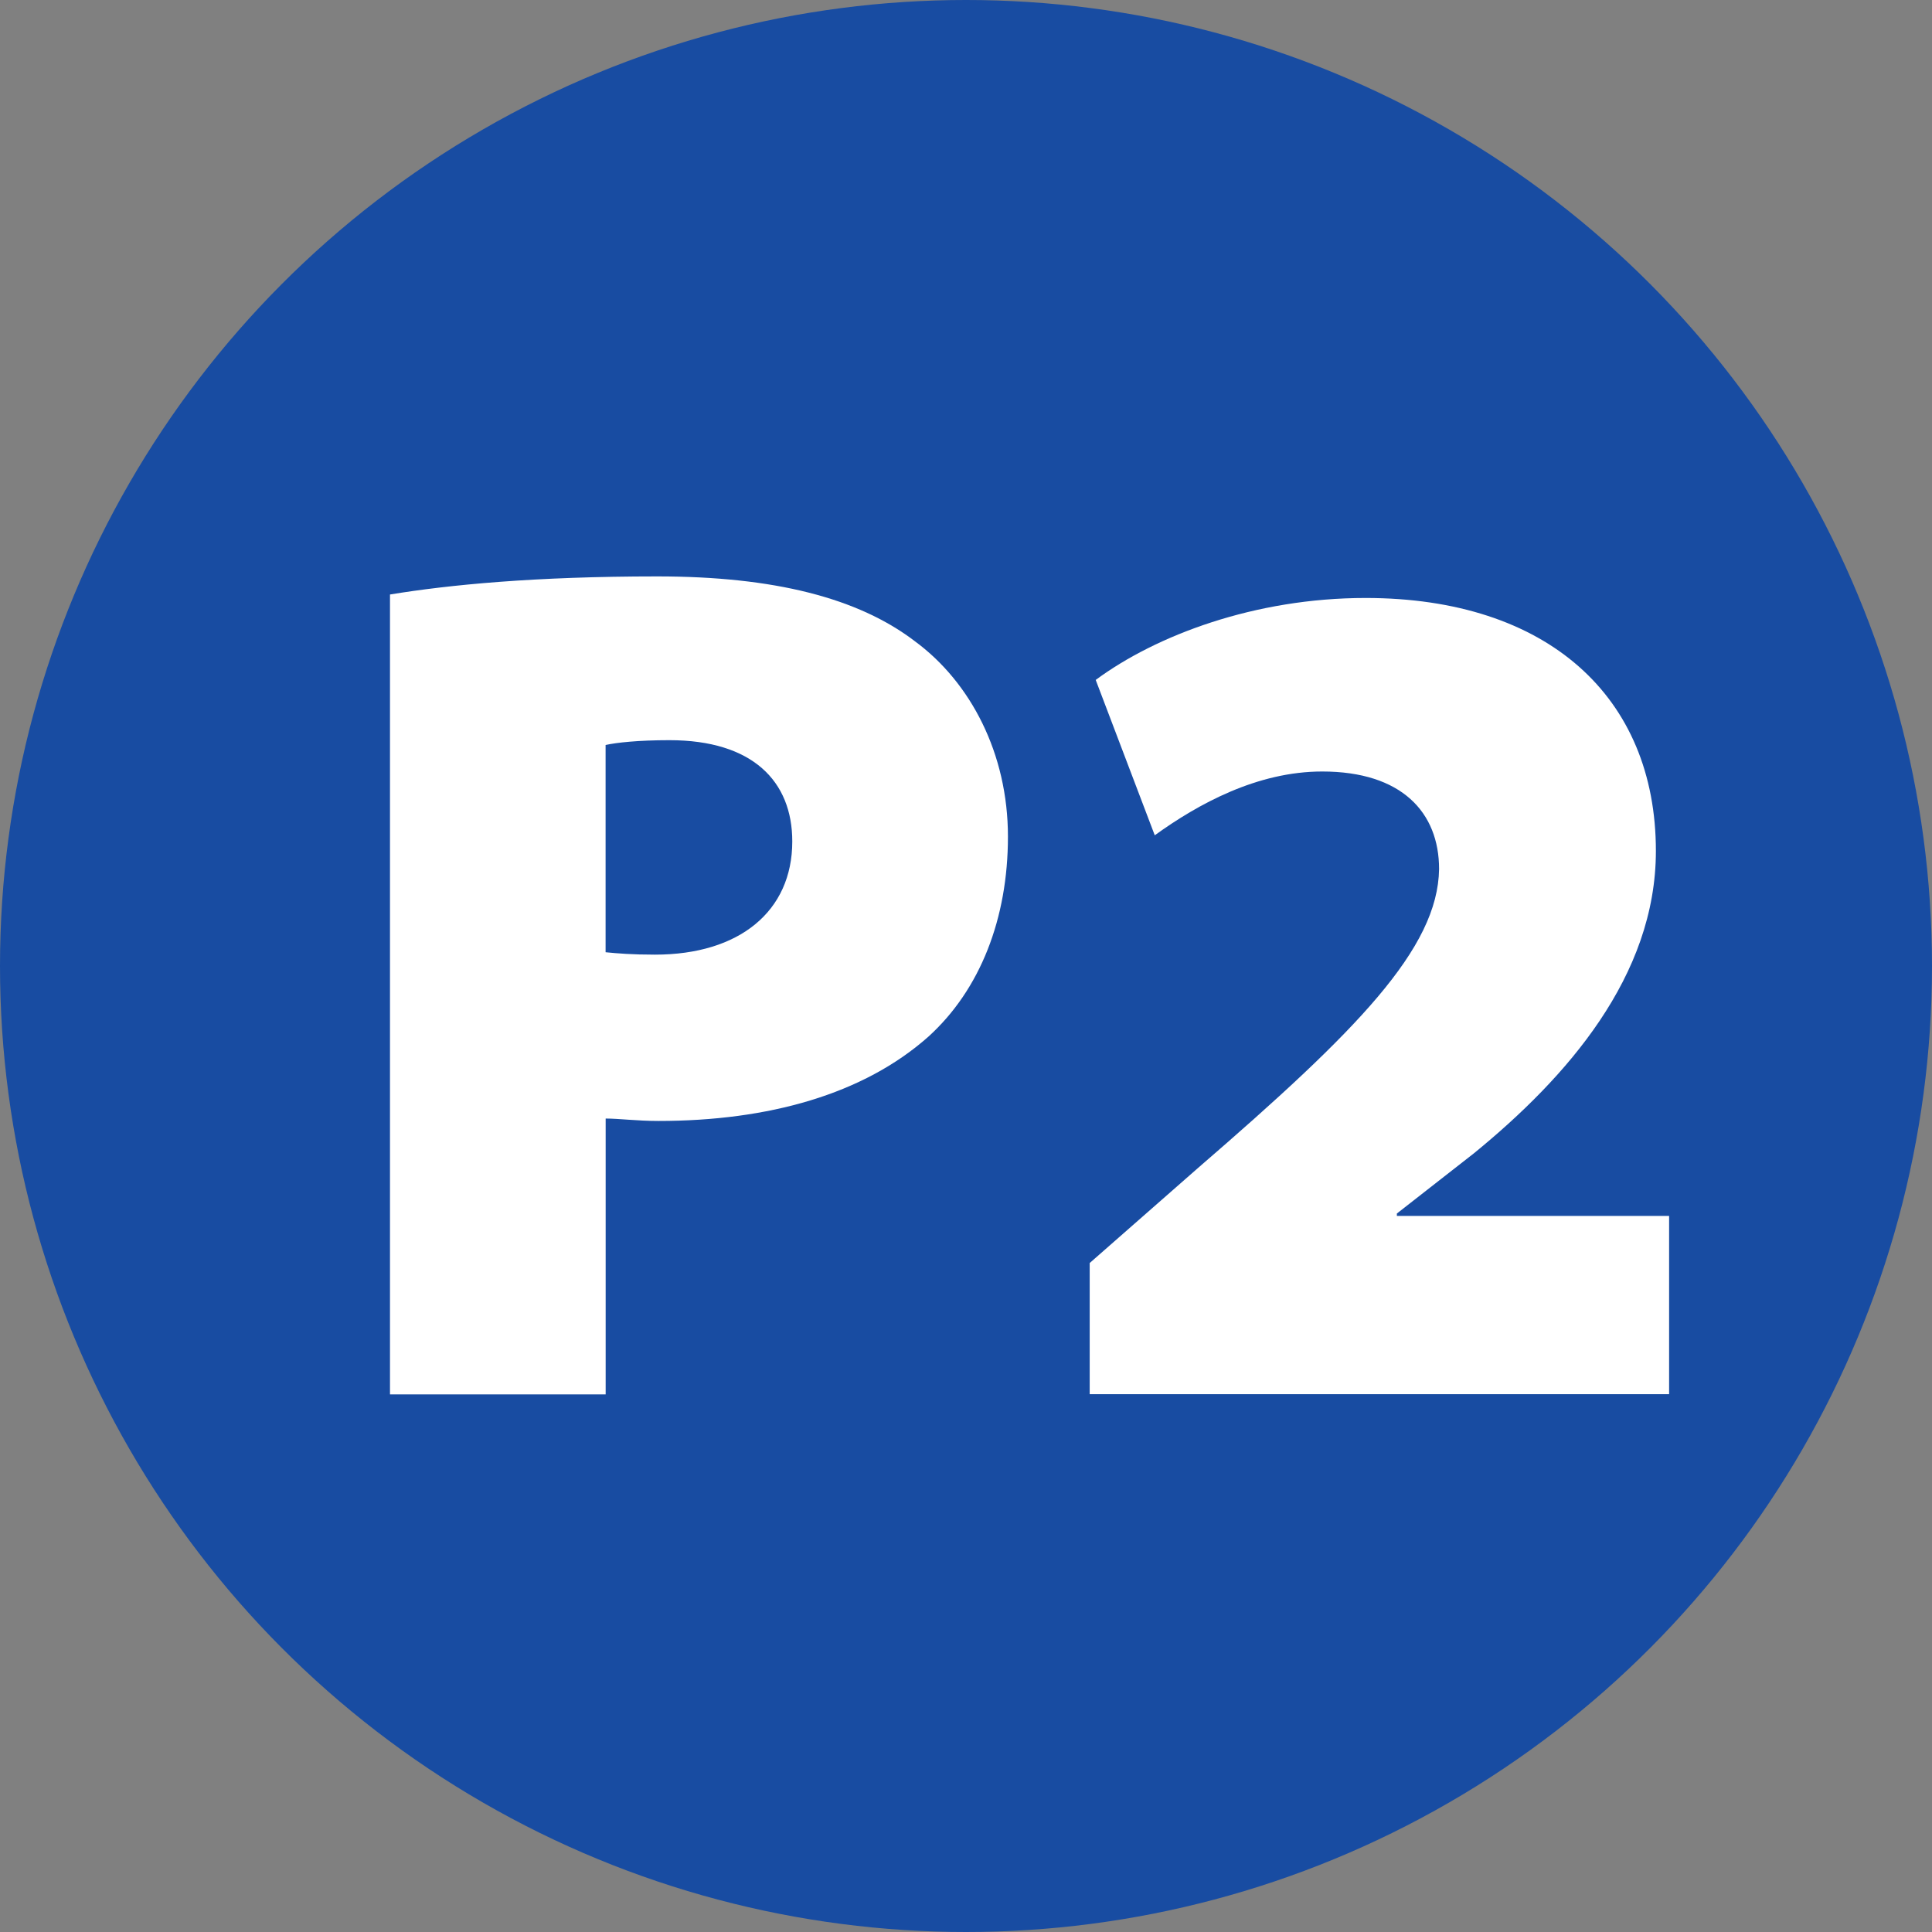
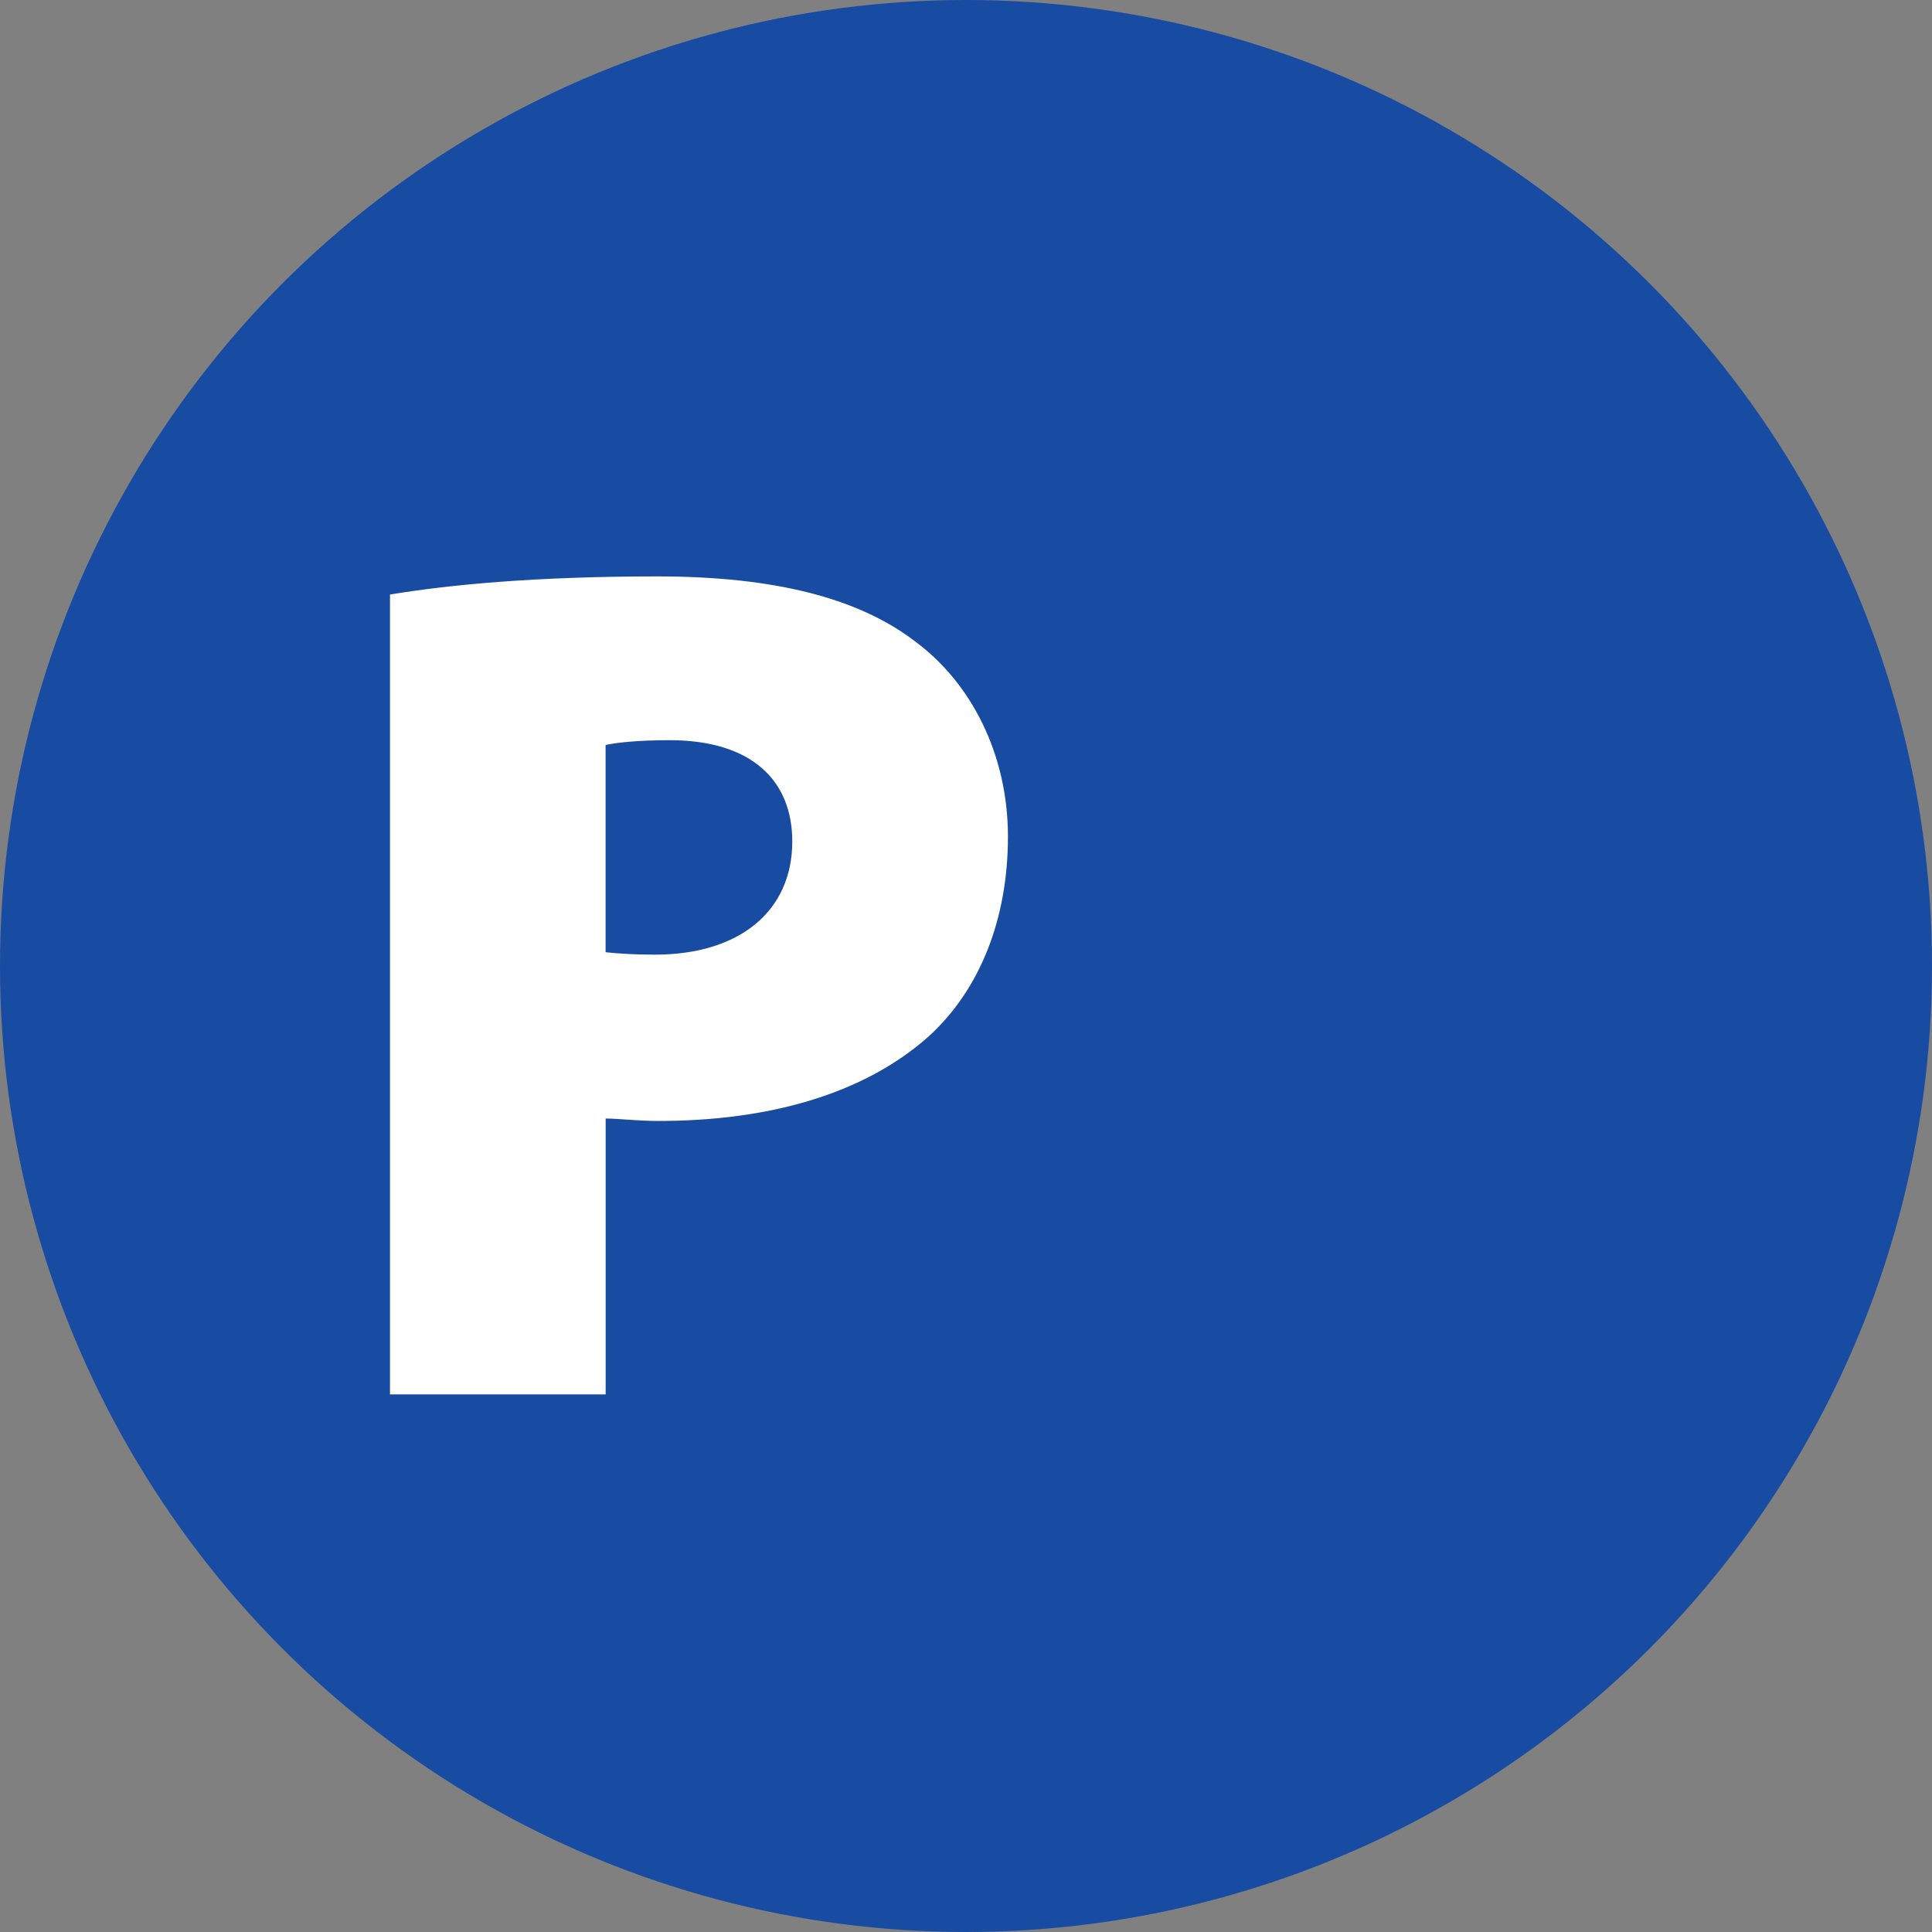
<svg xmlns="http://www.w3.org/2000/svg" id="Ebene_2" data-name="Ebene 2" viewBox="0 0 28.926 28.926">
  <rect x="0" y="0" width="28.926" height="28.926" fill="#808080" stroke="none" />
  <defs>
    <style> .cls-1 { fill: #fff; } .cls-2 { fill: #184ca2; } </style>
  </defs>
  <g id="Ebene_1-2" data-name="Ebene 1">
    <g>
      <circle class="cls-2" cx="14.463" cy="14.463" r="14.463" />
      <g>
        <path class="cls-1" d="M5.838,8.901c.884-.145,2.165-.271,4.004-.271,1.75,0,3.012.324,3.86.974.83.613,1.389,1.678,1.389,2.922,0,1.227-.415,2.29-1.19,2.994-.974.865-2.398,1.263-4.04,1.263-.325,0-.595-.036-.793-.036v4.13h-3.229v-11.976ZM9.067,14.257c.18.018.397.036.739.036,1.263,0,2.056-.649,2.056-1.695,0-.902-.595-1.516-1.839-1.516-.469,0-.794.036-.956.072v3.103Z" />
-         <path class="cls-1" d="M16.315,20.876v-1.966l1.624-1.425c2.381-2.057,3.589-3.282,3.607-4.473,0-.848-.559-1.461-1.75-1.461-.974,0-1.857.486-2.507.955l-.884-2.326c.902-.667,2.381-1.227,4.04-1.227,2.724,0,4.347,1.479,4.347,3.788,0,1.875-1.334,3.391-2.724,4.526l-1.154.902v.036h4.076v2.669h-8.675Z" />
      </g>
    </g>
  </g>
</svg>